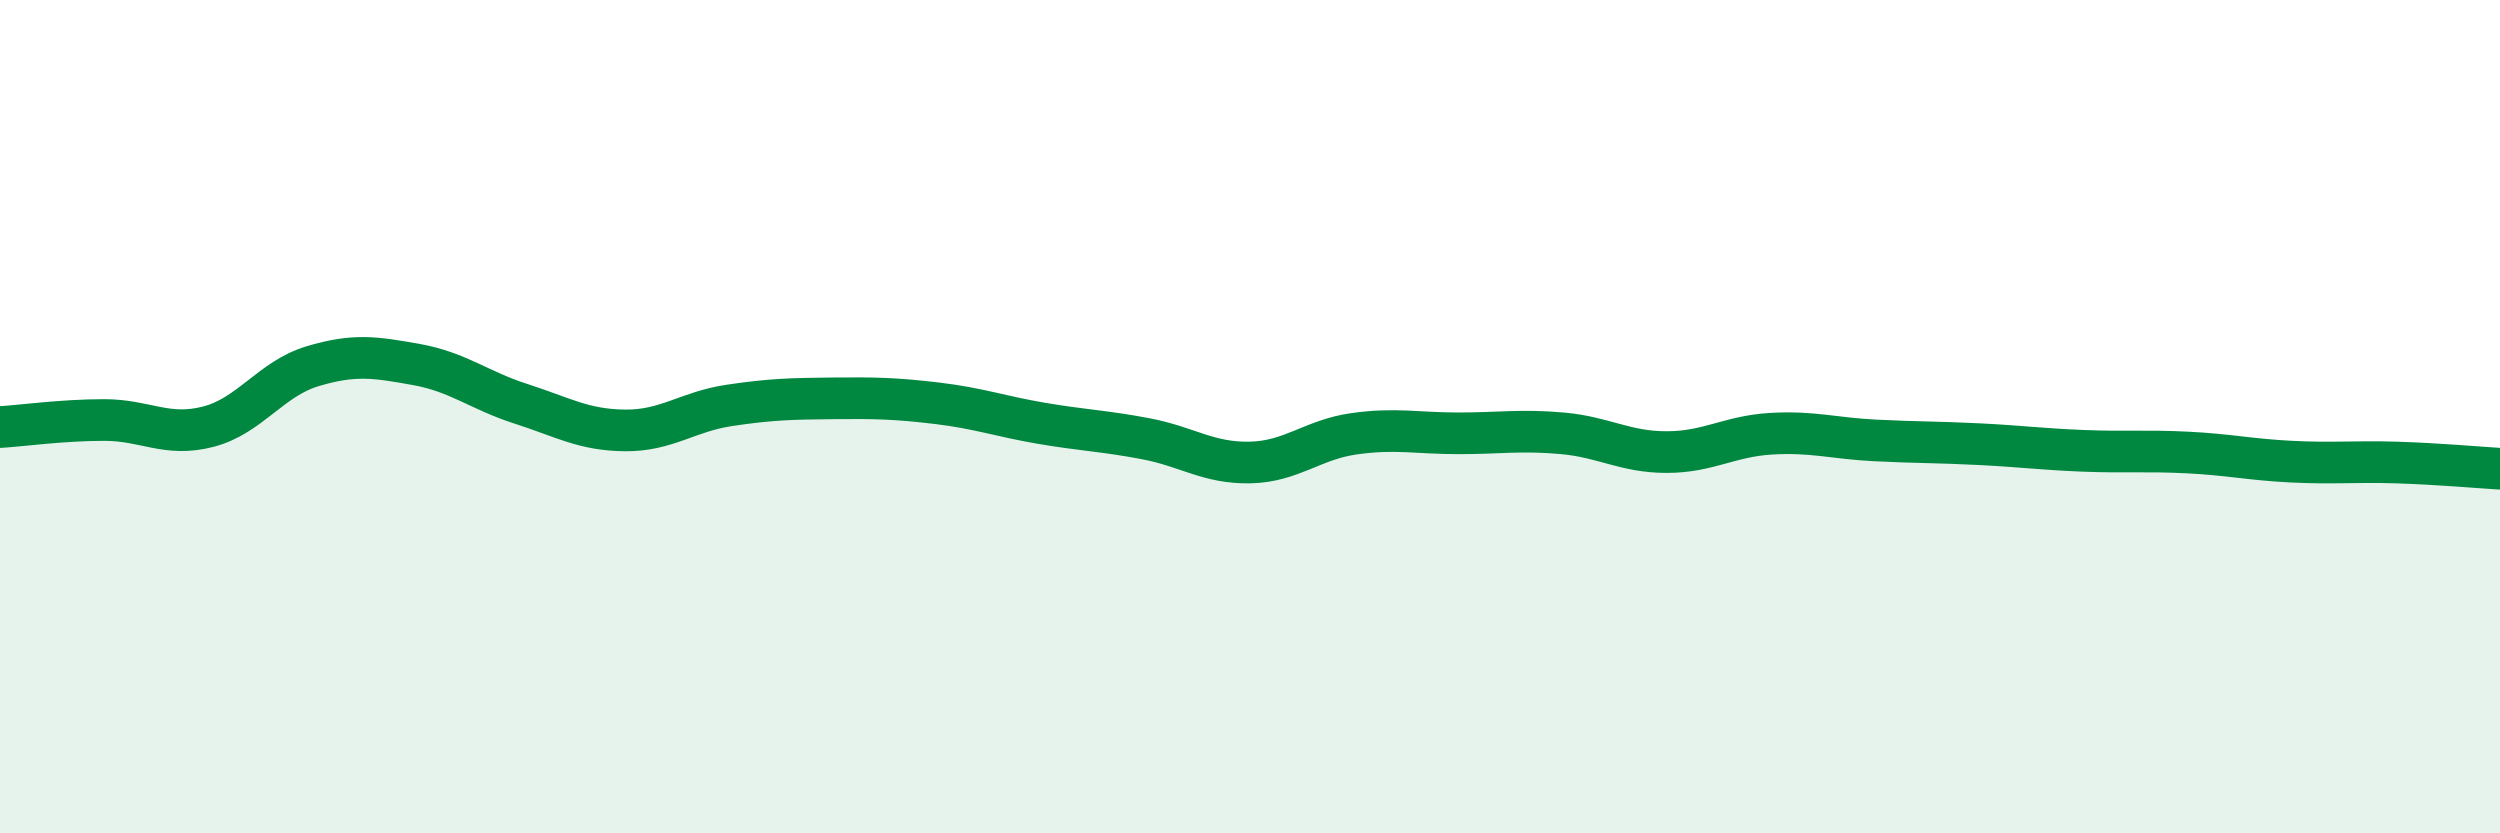
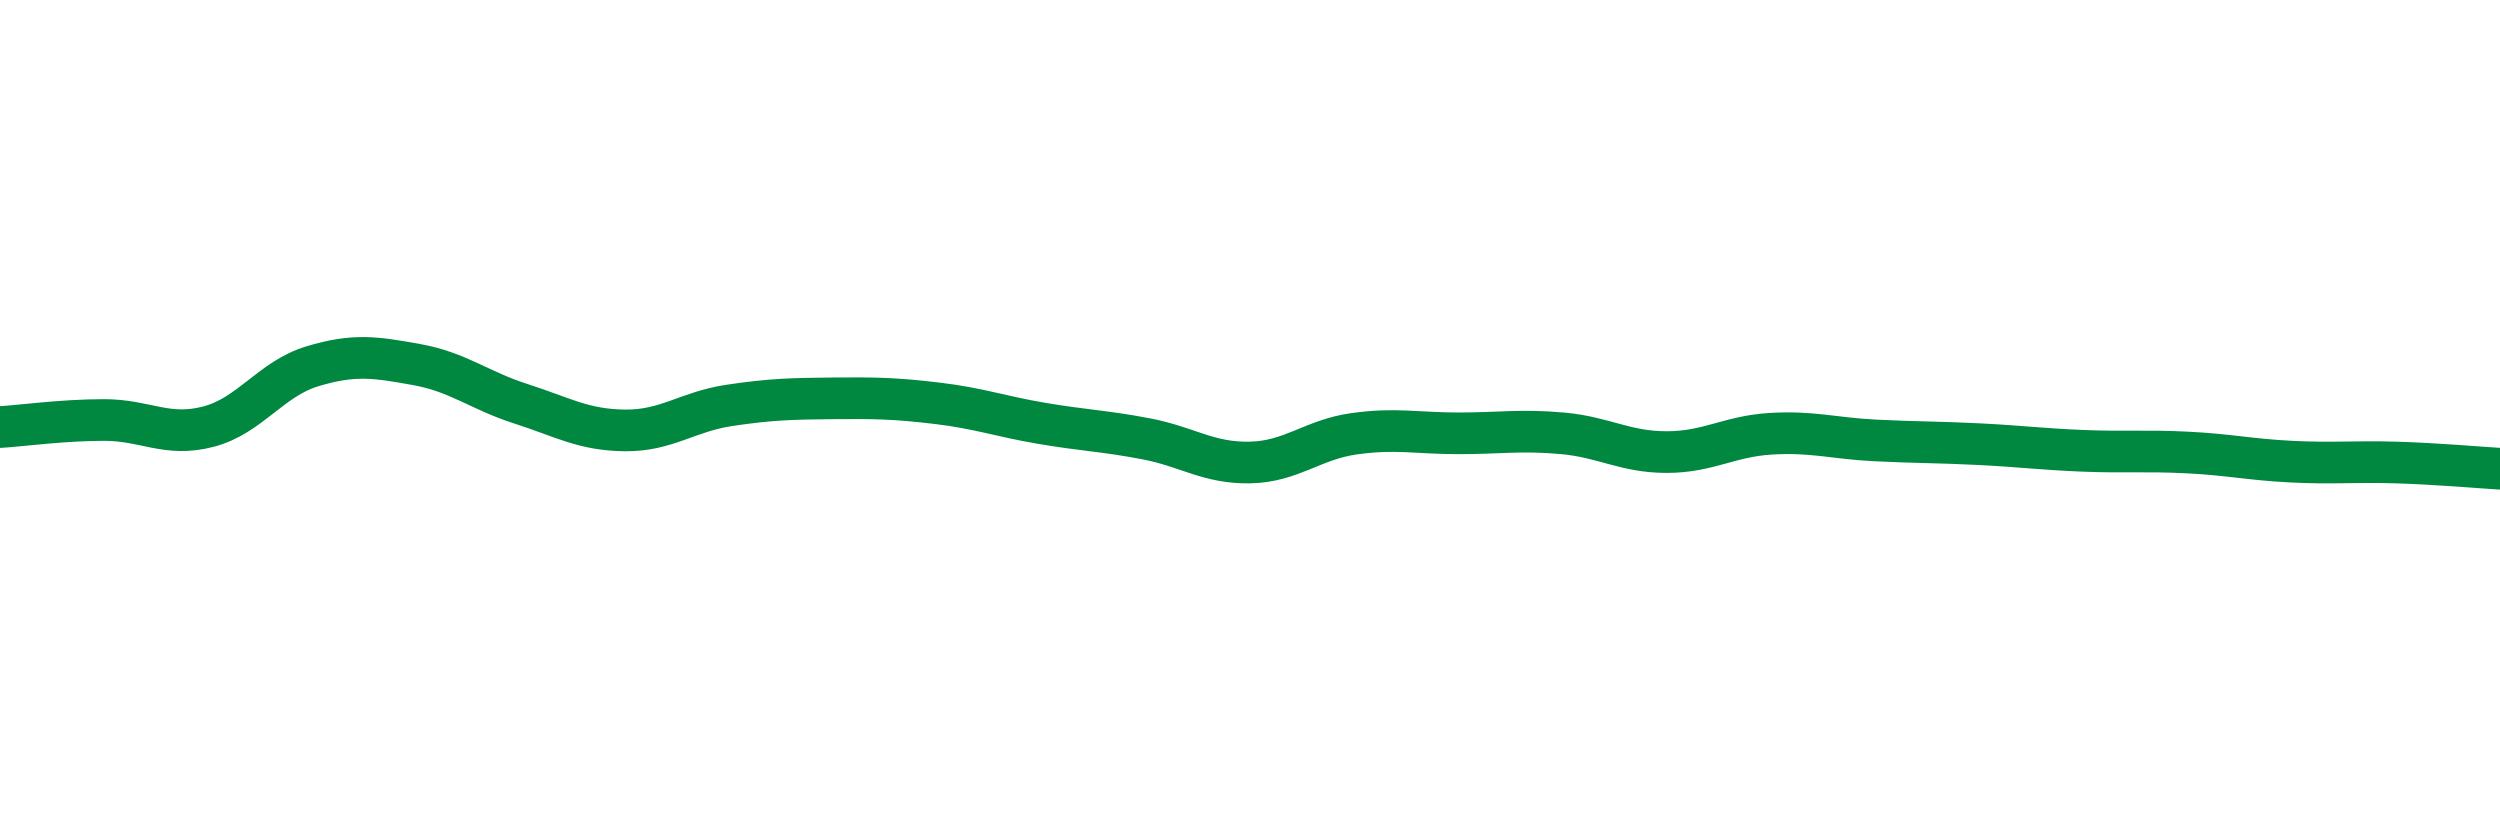
<svg xmlns="http://www.w3.org/2000/svg" width="60" height="20" viewBox="0 0 60 20">
-   <path d="M 0,10.25 C 0.5,10.22 1.5,10.08 2.5,10.08 C 3.5,10.08 4,10.5 5,10.24 C 6,9.98 6.5,9.09 7.5,8.79 C 8.5,8.49 9,8.57 10,8.75 C 11,8.93 11.5,9.37 12.5,9.69 C 13.5,10.01 14,10.32 15,10.33 C 16,10.34 16.5,9.88 17.5,9.73 C 18.5,9.58 19,9.57 20,9.56 C 21,9.55 21.5,9.56 22.5,9.68 C 23.5,9.8 24,9.99 25,10.16 C 26,10.33 26.5,10.34 27.5,10.53 C 28.5,10.72 29,11.12 30,11.1 C 31,11.08 31.5,10.55 32.5,10.41 C 33.5,10.27 34,10.4 35,10.4 C 36,10.4 36.5,10.31 37.5,10.4 C 38.5,10.49 39,10.85 40,10.85 C 41,10.85 41.5,10.47 42.5,10.41 C 43.5,10.35 44,10.52 45,10.57 C 46,10.62 46.5,10.61 47.5,10.66 C 48.5,10.71 49,10.78 50,10.82 C 51,10.86 51.5,10.81 52.5,10.86 C 53.5,10.91 54,11.03 55,11.08 C 56,11.13 56.5,11.07 57.5,11.1 C 58.5,11.13 59.5,11.22 60,11.25L60 20L0 20Z" fill="#008740" opacity="0.1" stroke-linecap="round" stroke-linejoin="round" />
  <path d="M 0,10.25 C 0.5,10.22 1.5,10.08 2.5,10.08 C 3.5,10.08 4,10.5 5,10.24 C 6,9.98 6.5,9.09 7.5,8.79 C 8.5,8.49 9,8.57 10,8.75 C 11,8.93 11.5,9.37 12.5,9.69 C 13.5,10.01 14,10.32 15,10.33 C 16,10.34 16.5,9.88 17.5,9.73 C 18.5,9.58 19,9.57 20,9.56 C 21,9.55 21.5,9.56 22.5,9.68 C 23.5,9.8 24,9.99 25,10.16 C 26,10.33 26.5,10.34 27.5,10.53 C 28.5,10.72 29,11.12 30,11.1 C 31,11.08 31.5,10.55 32.5,10.41 C 33.5,10.27 34,10.4 35,10.4 C 36,10.4 36.5,10.31 37.5,10.4 C 38.5,10.49 39,10.85 40,10.85 C 41,10.85 41.5,10.47 42.5,10.41 C 43.5,10.35 44,10.52 45,10.57 C 46,10.62 46.5,10.61 47.5,10.66 C 48.5,10.71 49,10.78 50,10.82 C 51,10.86 51.5,10.81 52.5,10.86 C 53.5,10.91 54,11.03 55,11.08 C 56,11.13 56.5,11.07 57.5,11.1 C 58.5,11.13 59.5,11.22 60,11.25" stroke="#008740" stroke-width="1" fill="none" stroke-linecap="round" stroke-linejoin="round" />
</svg>